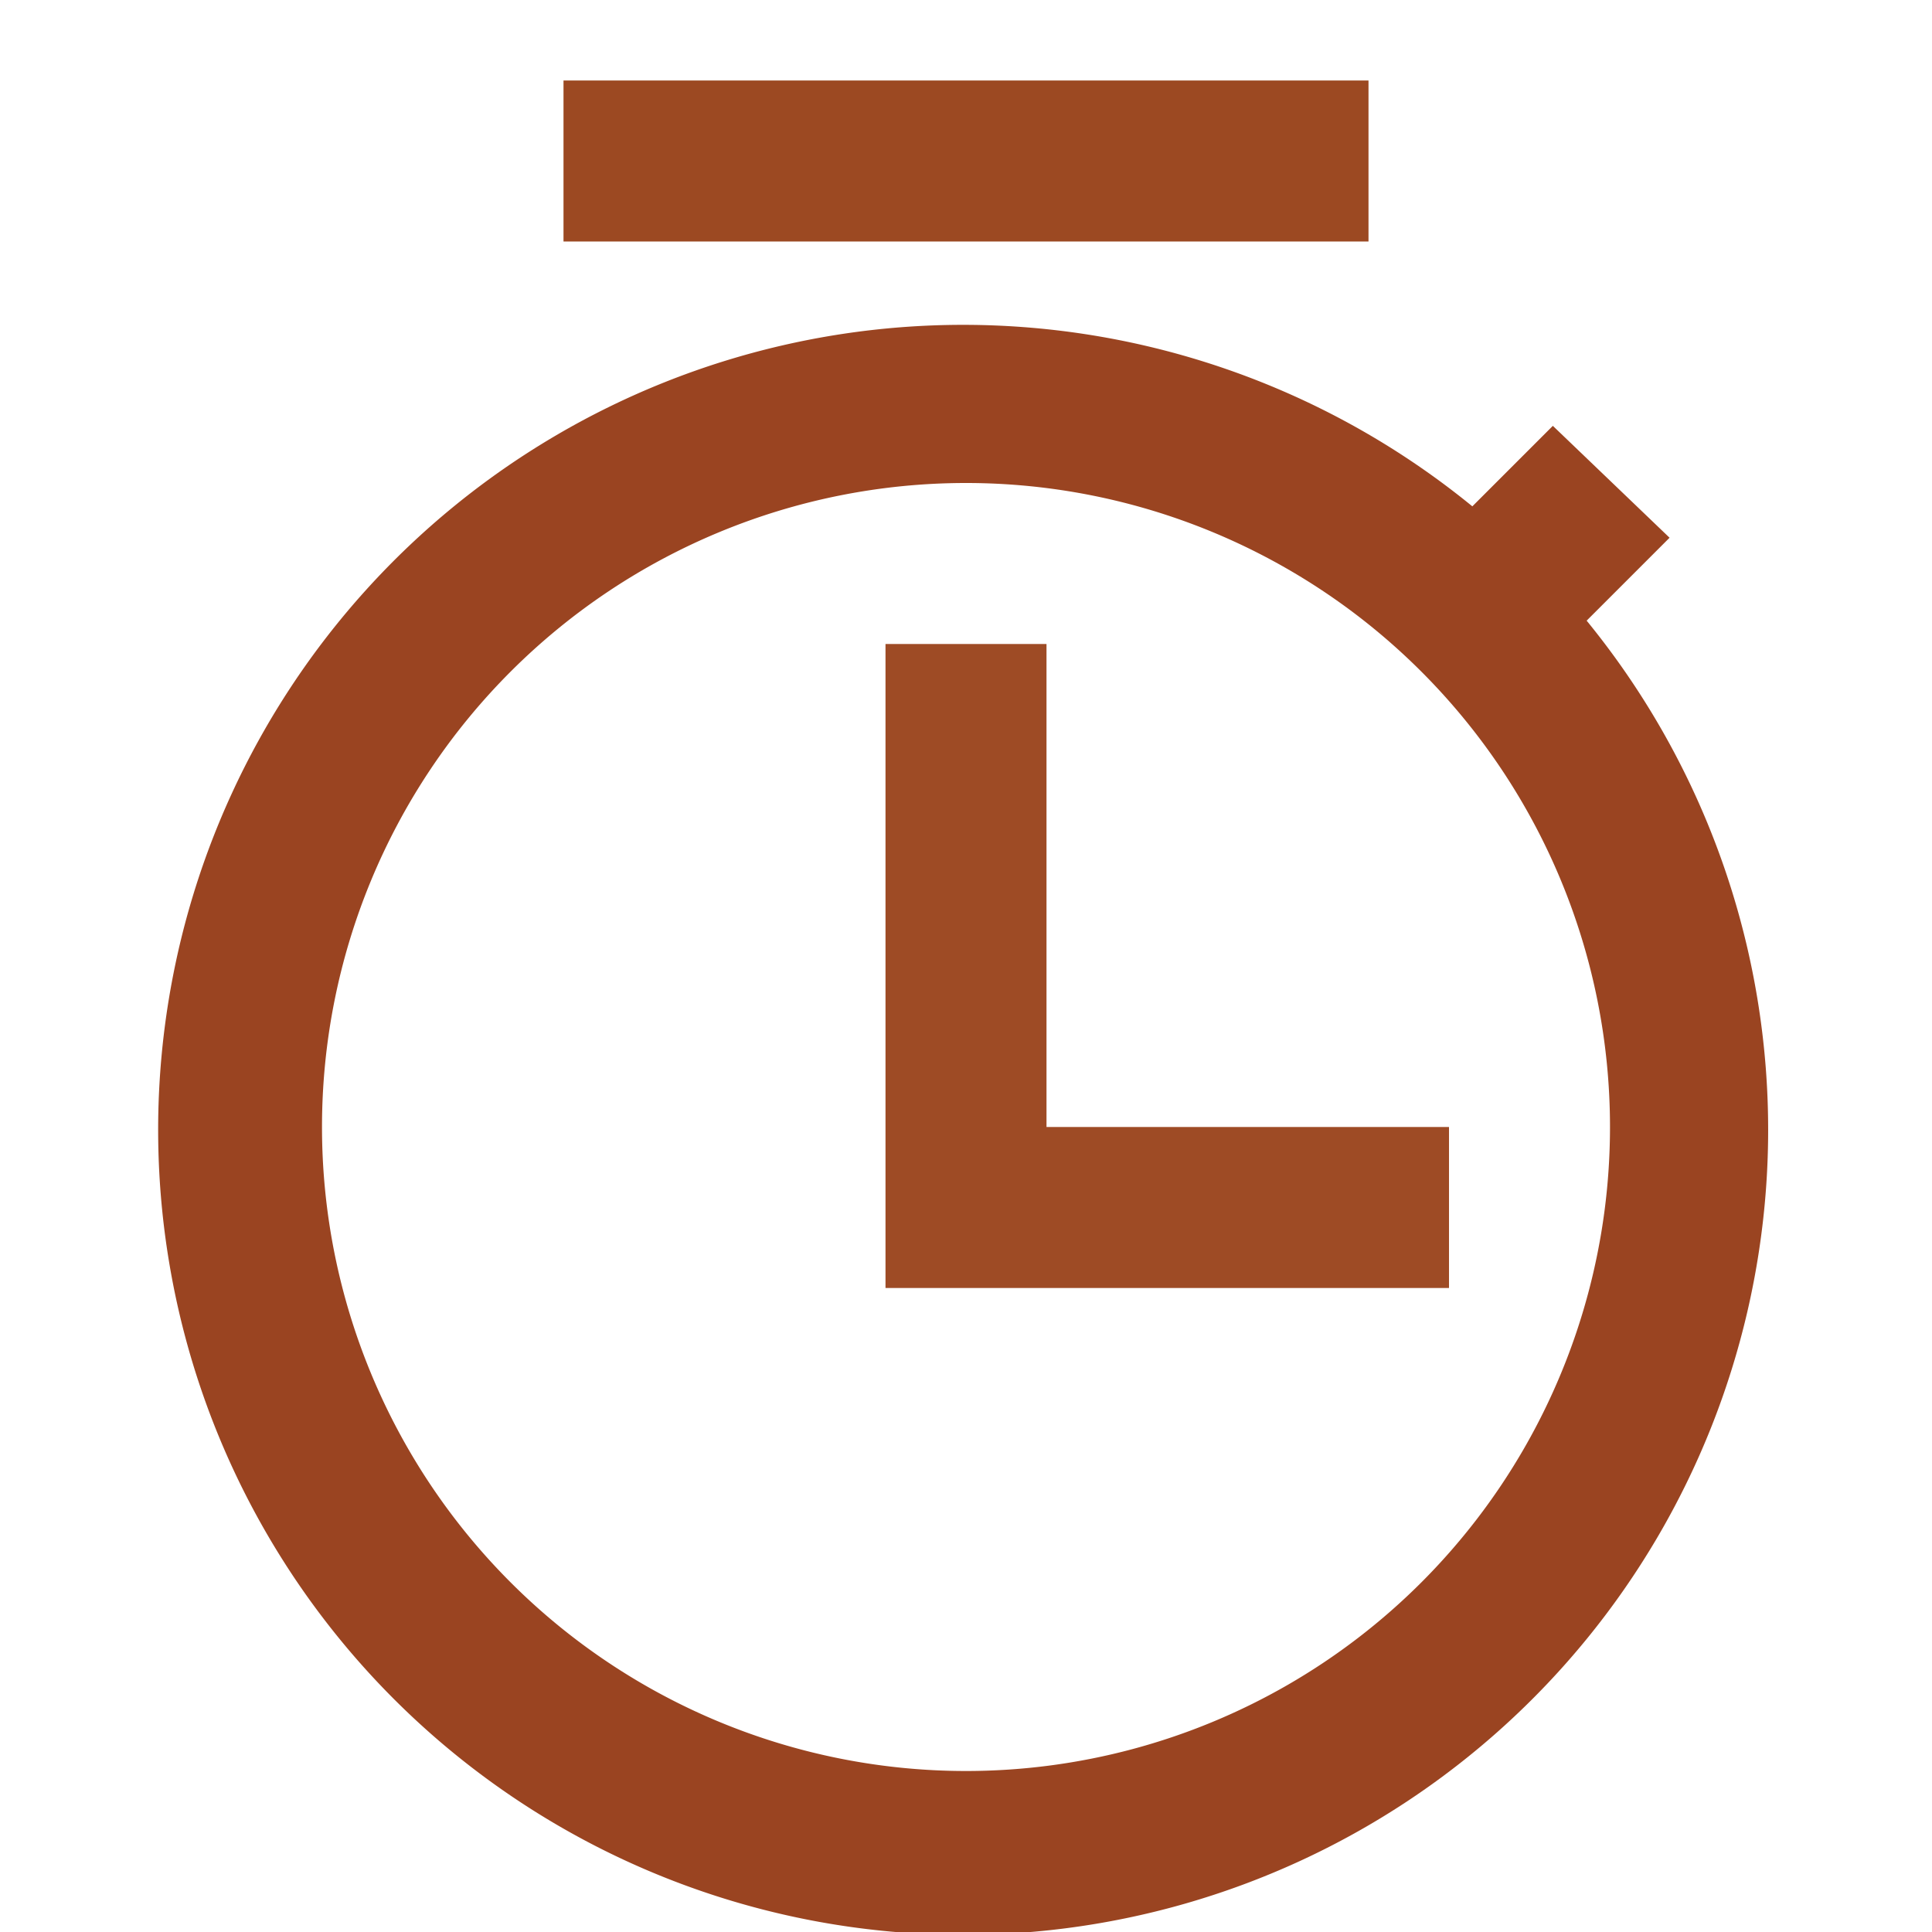
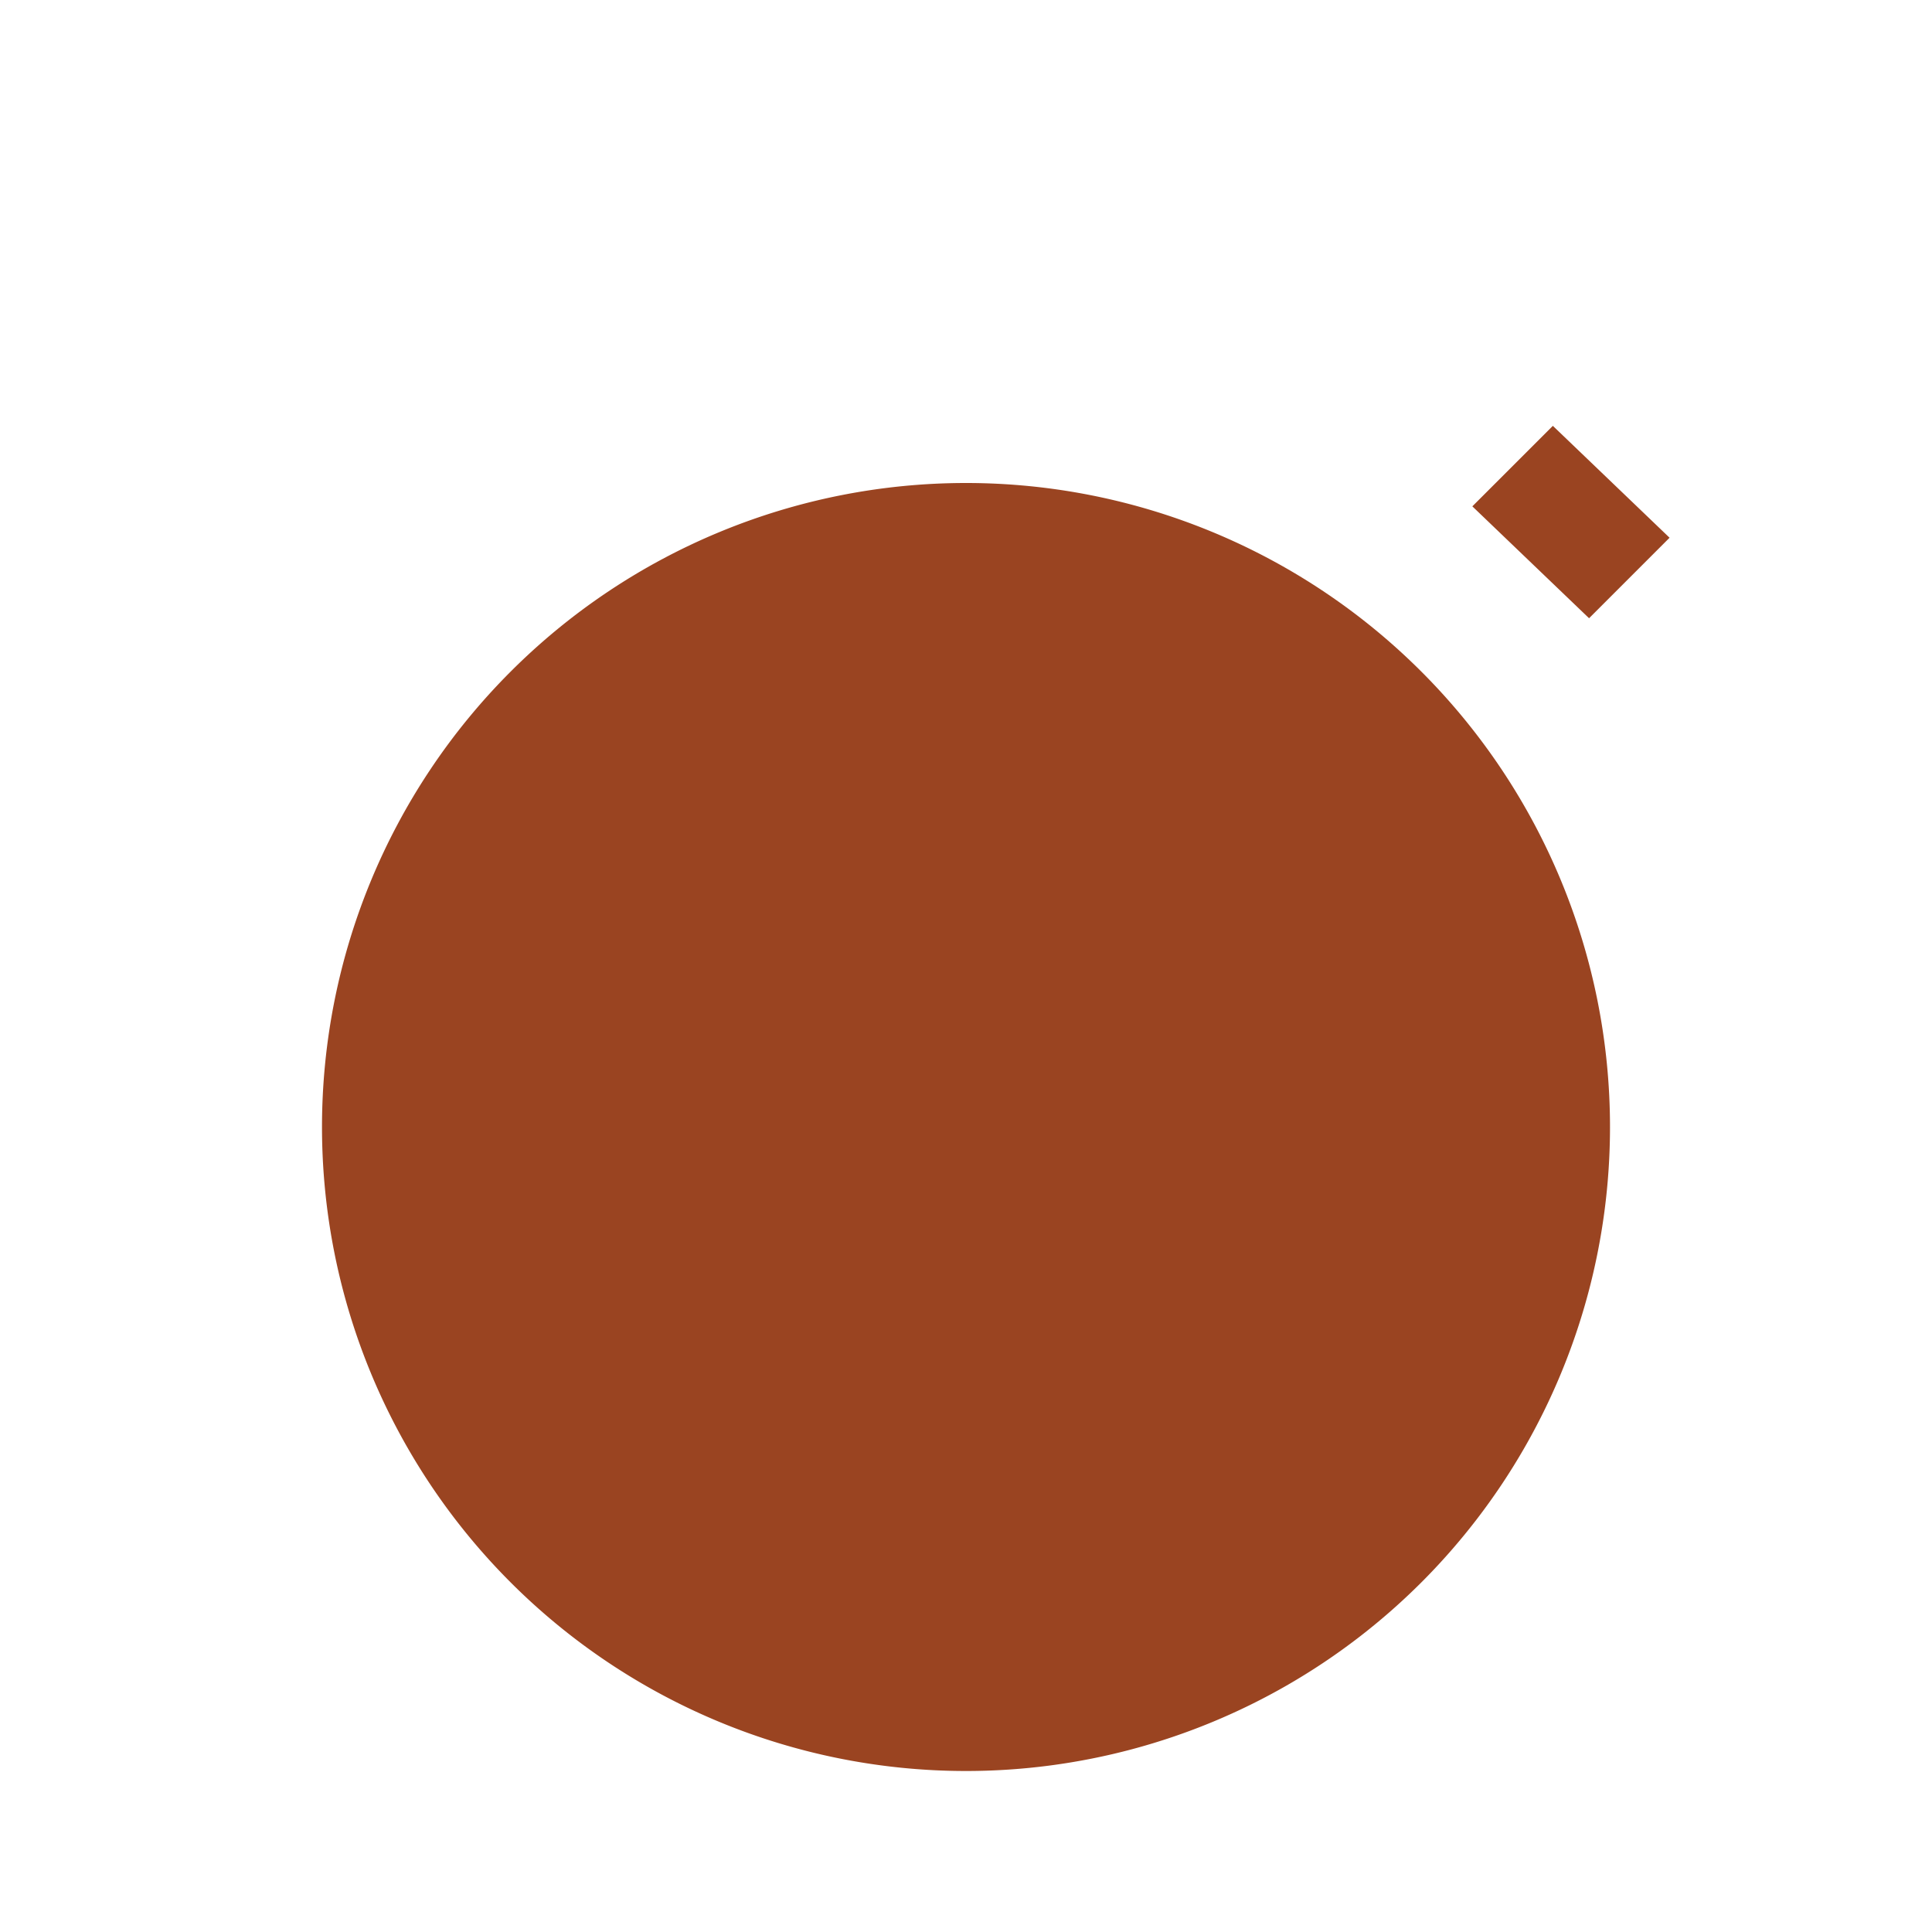
<svg xmlns="http://www.w3.org/2000/svg" data-name="Layer 1" viewBox="0 0 24 24">
-   <path d="m19.74 7.68 1-1-1.45-1.39-1 1a10 10 0 1 0 1.42 1.42ZM12 22a8 8 0 1 1 8-8 8 8 0 0 1-8 8Z" style="fill:#9a4421" />
-   <path style="fill:#9c4922" d="M7 1h10v2H7z" />
-   <path style="fill:#9e4b25" d="M13 14V8h-2v8h7v-2h-5z" />
+   <path d="m19.74 7.68 1-1-1.45-1.39-1 1ZM12 22a8 8 0 1 1 8-8 8 8 0 0 1-8 8Z" style="fill:#9a4421" />
</svg>